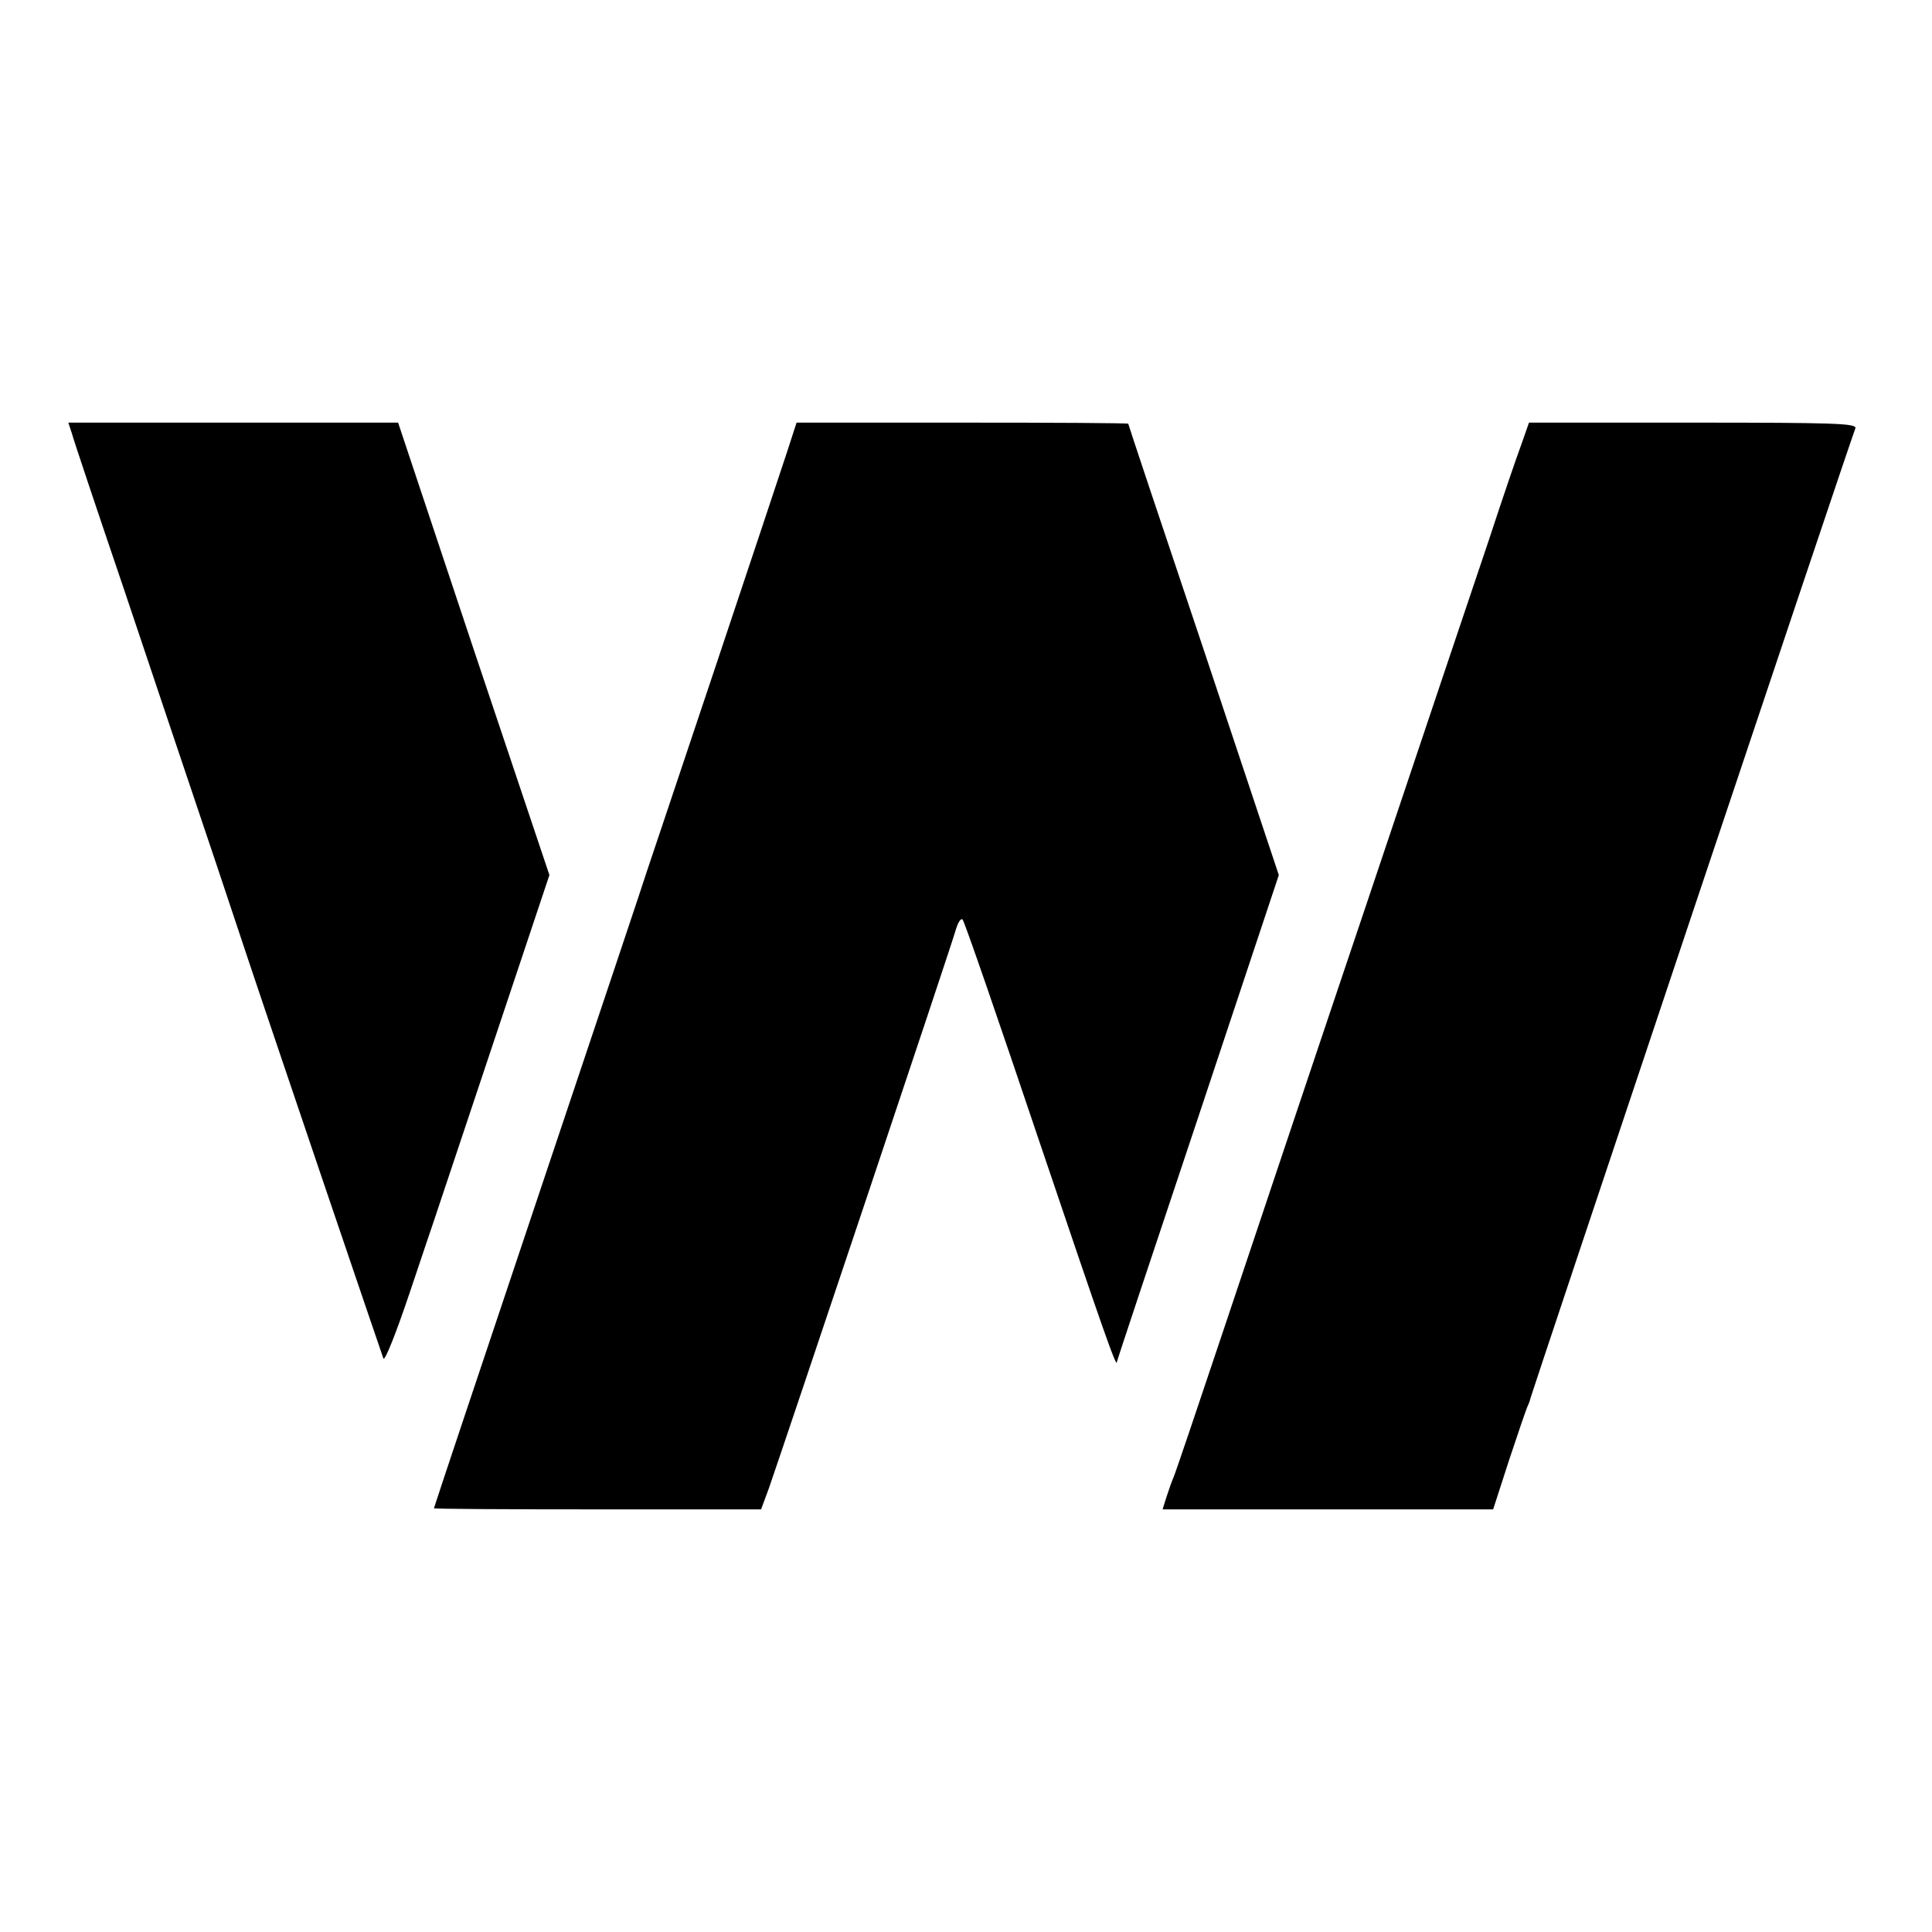
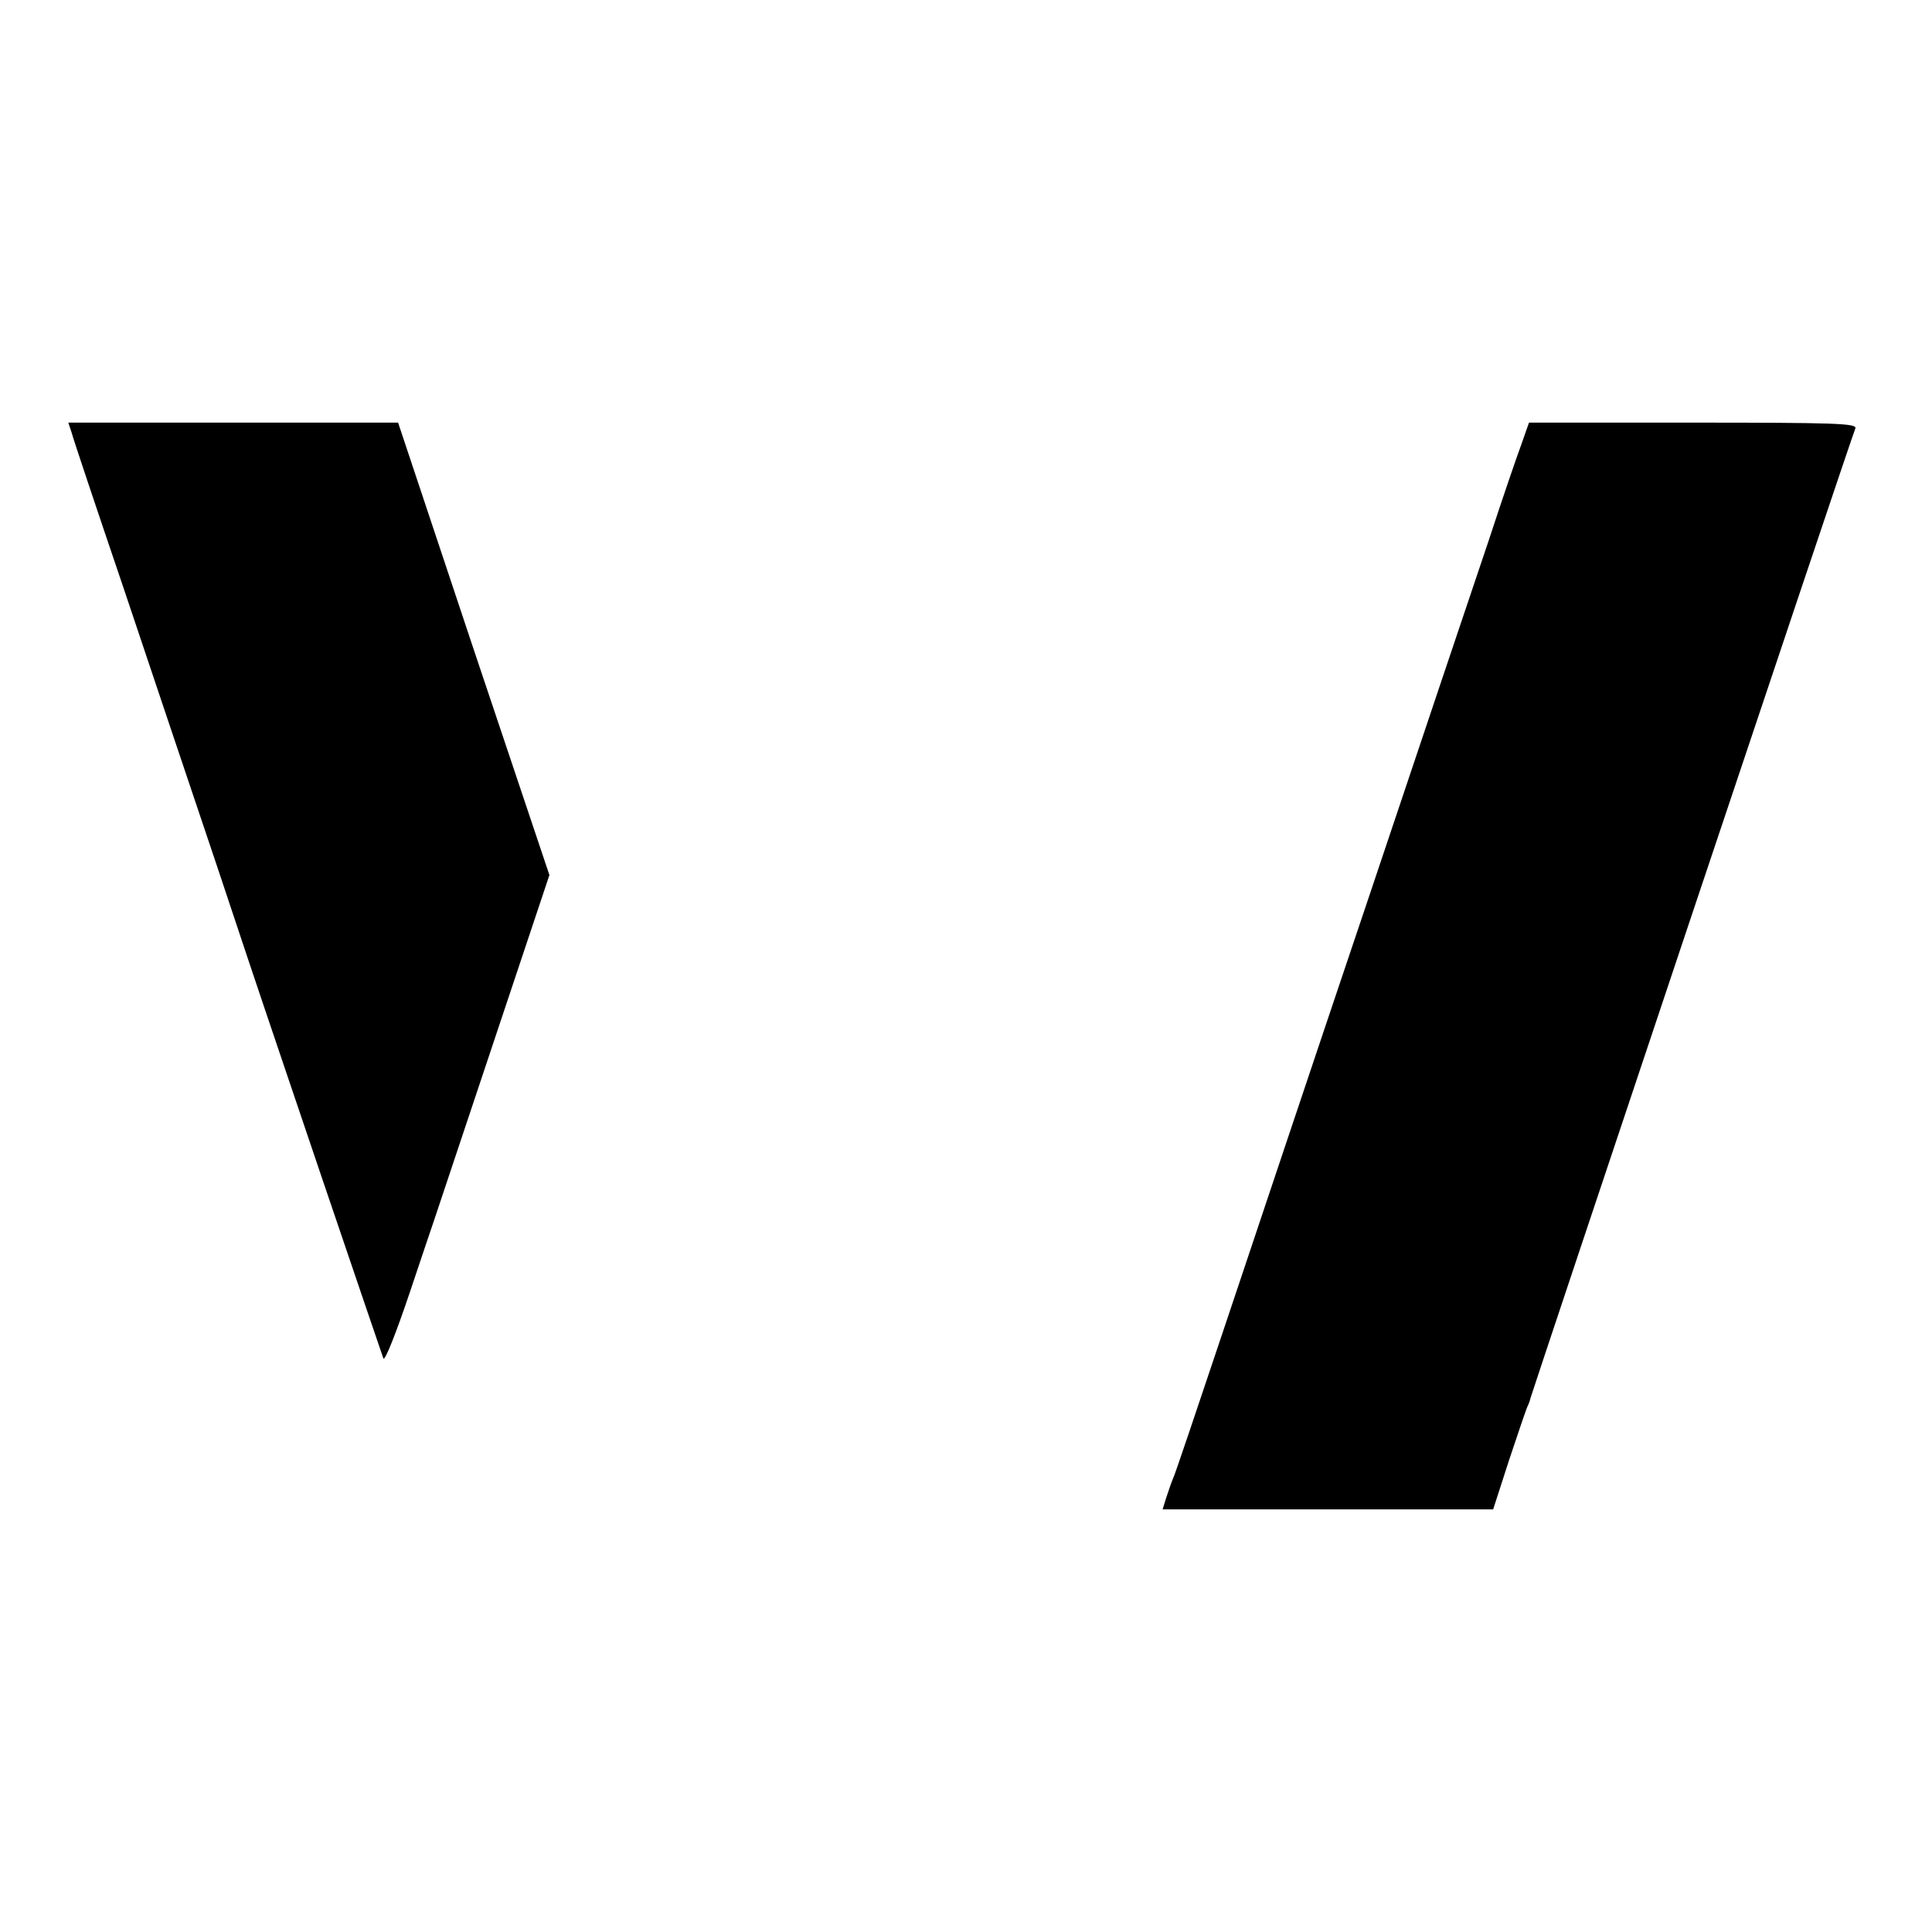
<svg xmlns="http://www.w3.org/2000/svg" version="1.0" width="512pt" height="512pt" viewBox="0 0 512 512" preserveAspectRatio="xMidYMid meet">
  <g transform="translate(0,512) scale(0.1,-0.1)" fill="#000000" stroke="none">
    <path d="M190 3973 c4 -16 66 -201 138 -413 71 -212 182 -542 247 -735 64 -192 119 -357 122 -365 3 -8 74 -220 159 -470 85 -250 157 -462 160 -470 4 -8 34 68 70 175 35 105 64 190 64 190 0 0 69 206 153 458 l153 458 -201 599 -200 600 -437 0 -437 0 9 -27z" />
-     <path d="M2086 3923 c-14 -43 -102 -307 -196 -588 -94 -280 -173 -517 -176 -525 -2 -8 -130 -390 -284 -849 -154 -459 -280 -836 -280 -838 0 -2 195 -3 434 -3 l433 0 21 57 c40 115 484 1439 494 1476 6 21 14 35 19 30 5 -5 96 -269 203 -587 170 -503 206 -606 206 -585 0 3 97 294 215 647 l214 643 -199 597 c-110 327 -200 597 -200 599 0 2 -198 3 -440 3 l-439 0 -25 -77z" />
    <path d="M4032 3943 c-12 -32 -51 -146 -86 -253 -36 -107 -181 -537 -321 -955 -141 -418 -312 -929 -381 -1135 -69 -206 -129 -384 -134 -395 -5 -11 -13 -35 -19 -53 l-10 -32 438 0 438 0 43 133 c24 72 46 137 49 142 3 6 6 15 7 20 3 13 846 2533 861 2570 4 13 -53 15 -430 15 l-435 0 -20 -57z" />
  </g>
</svg>